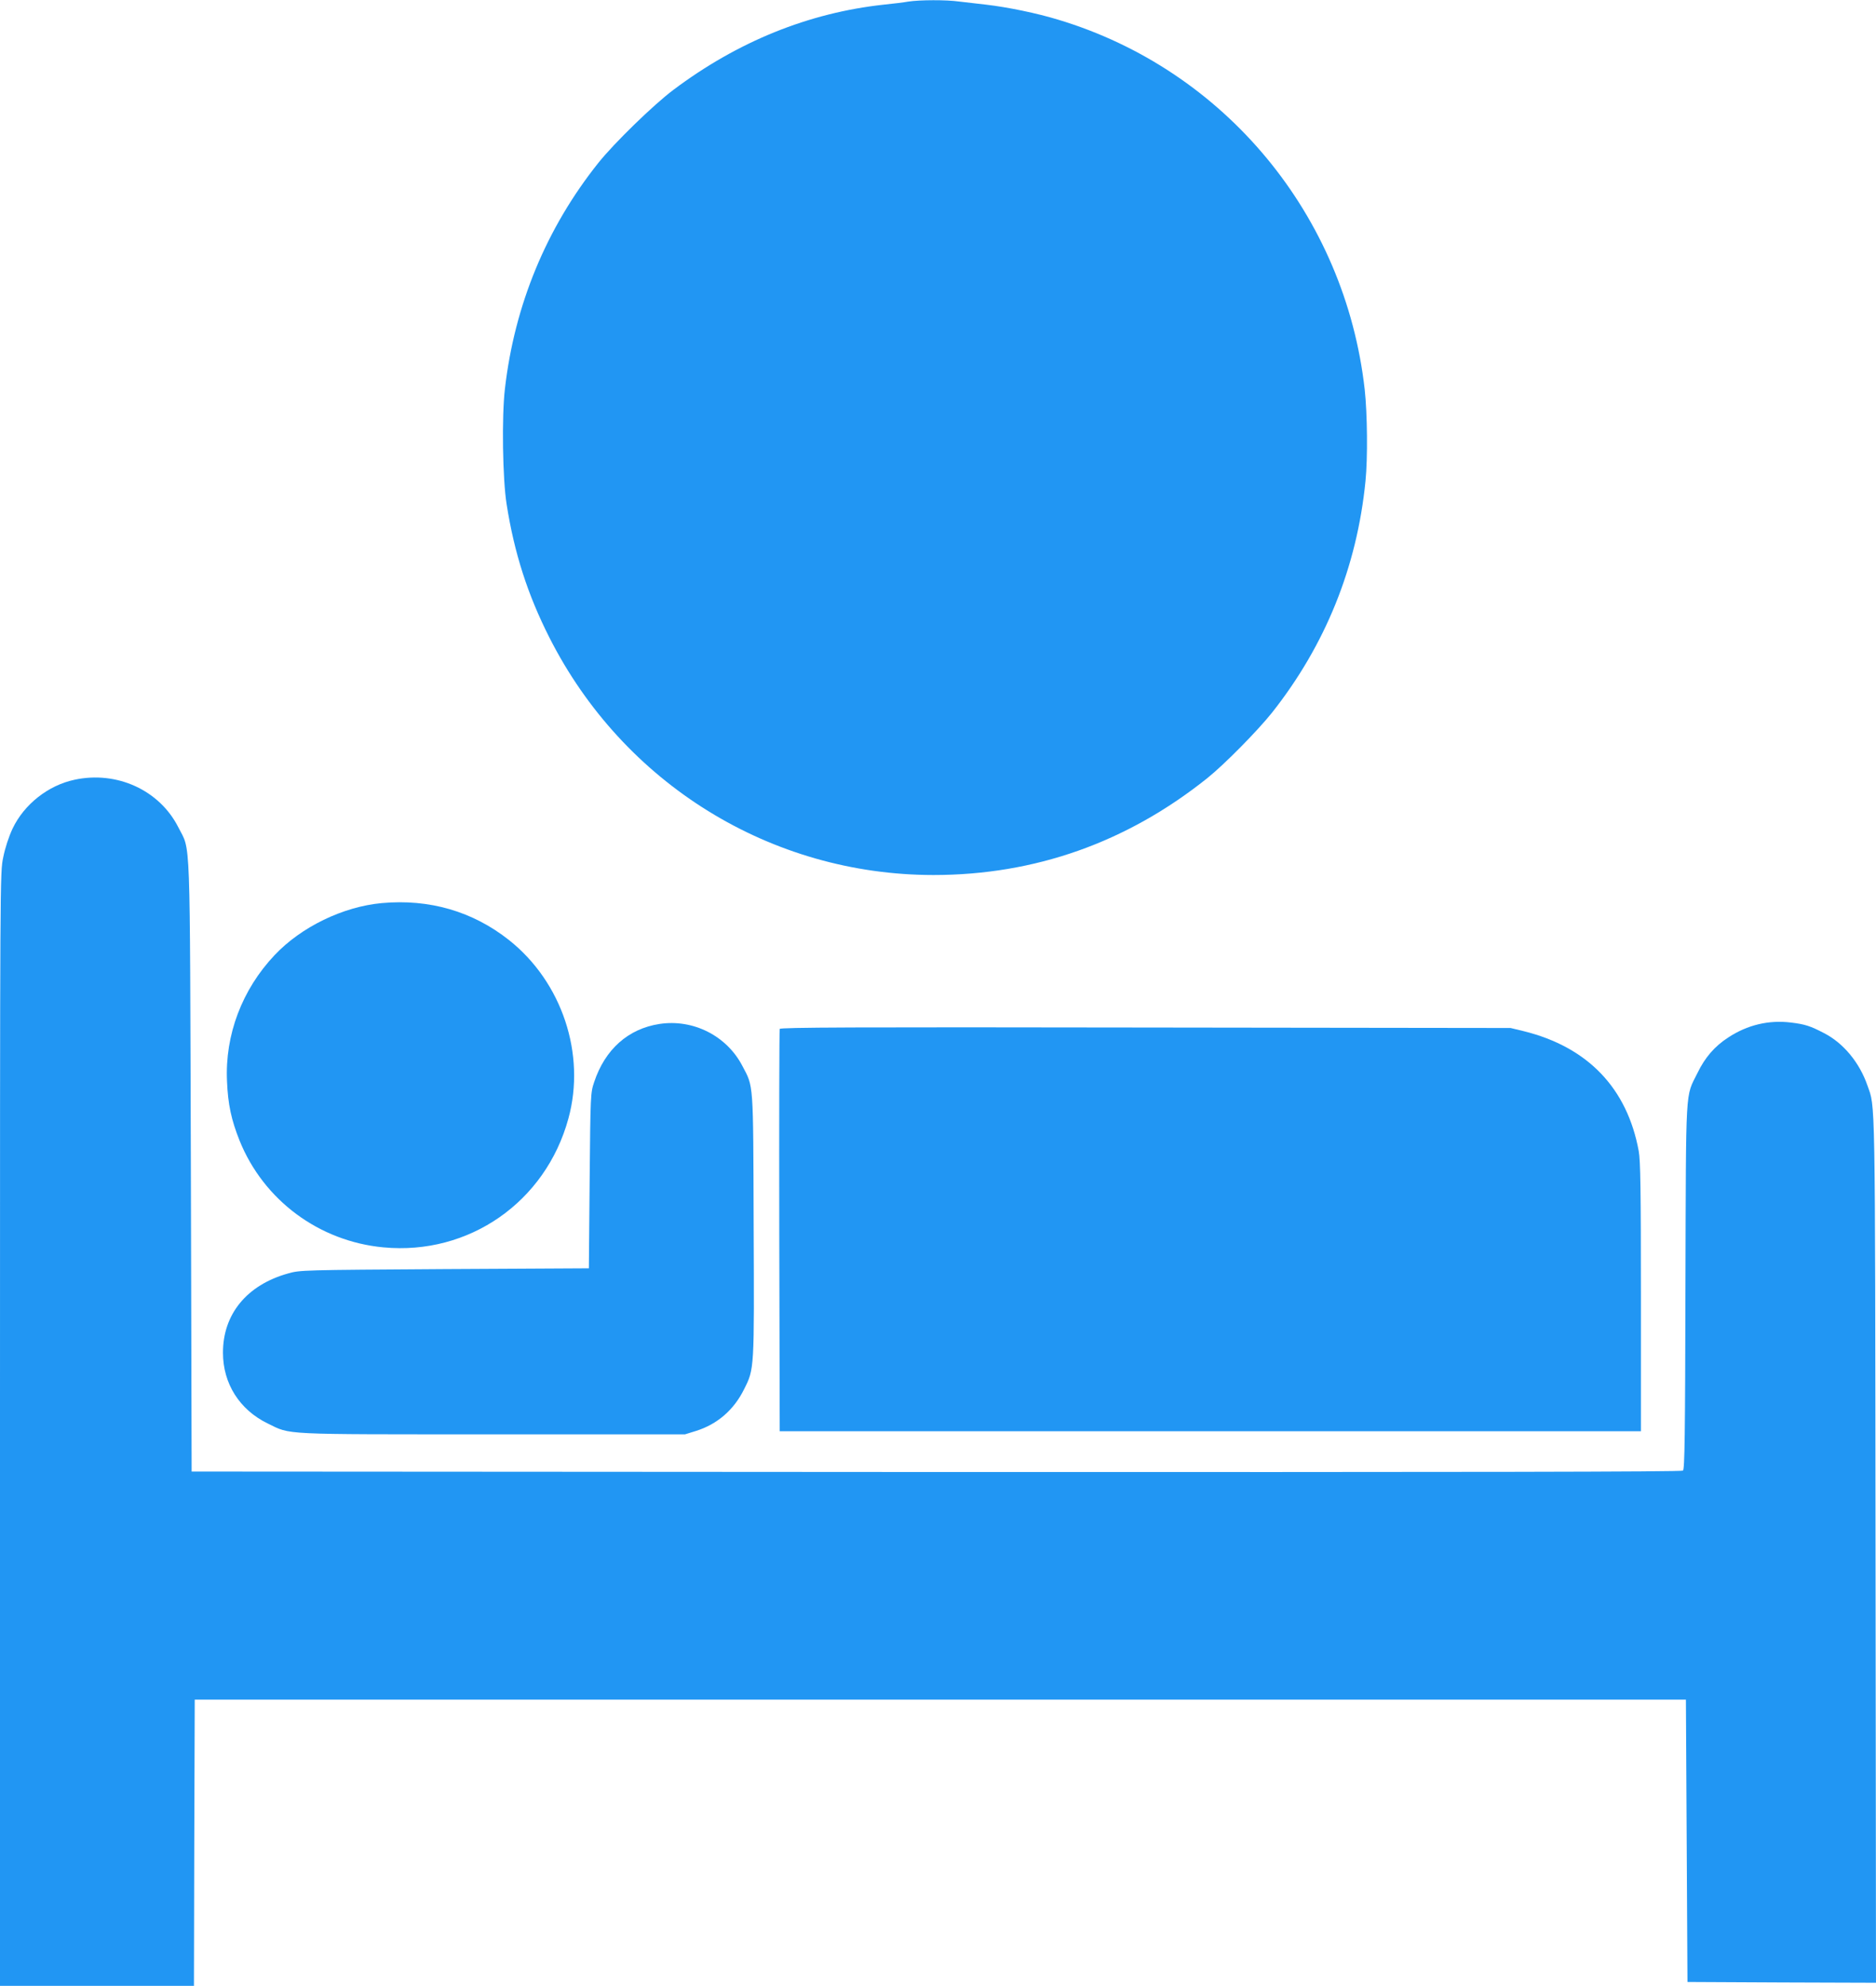
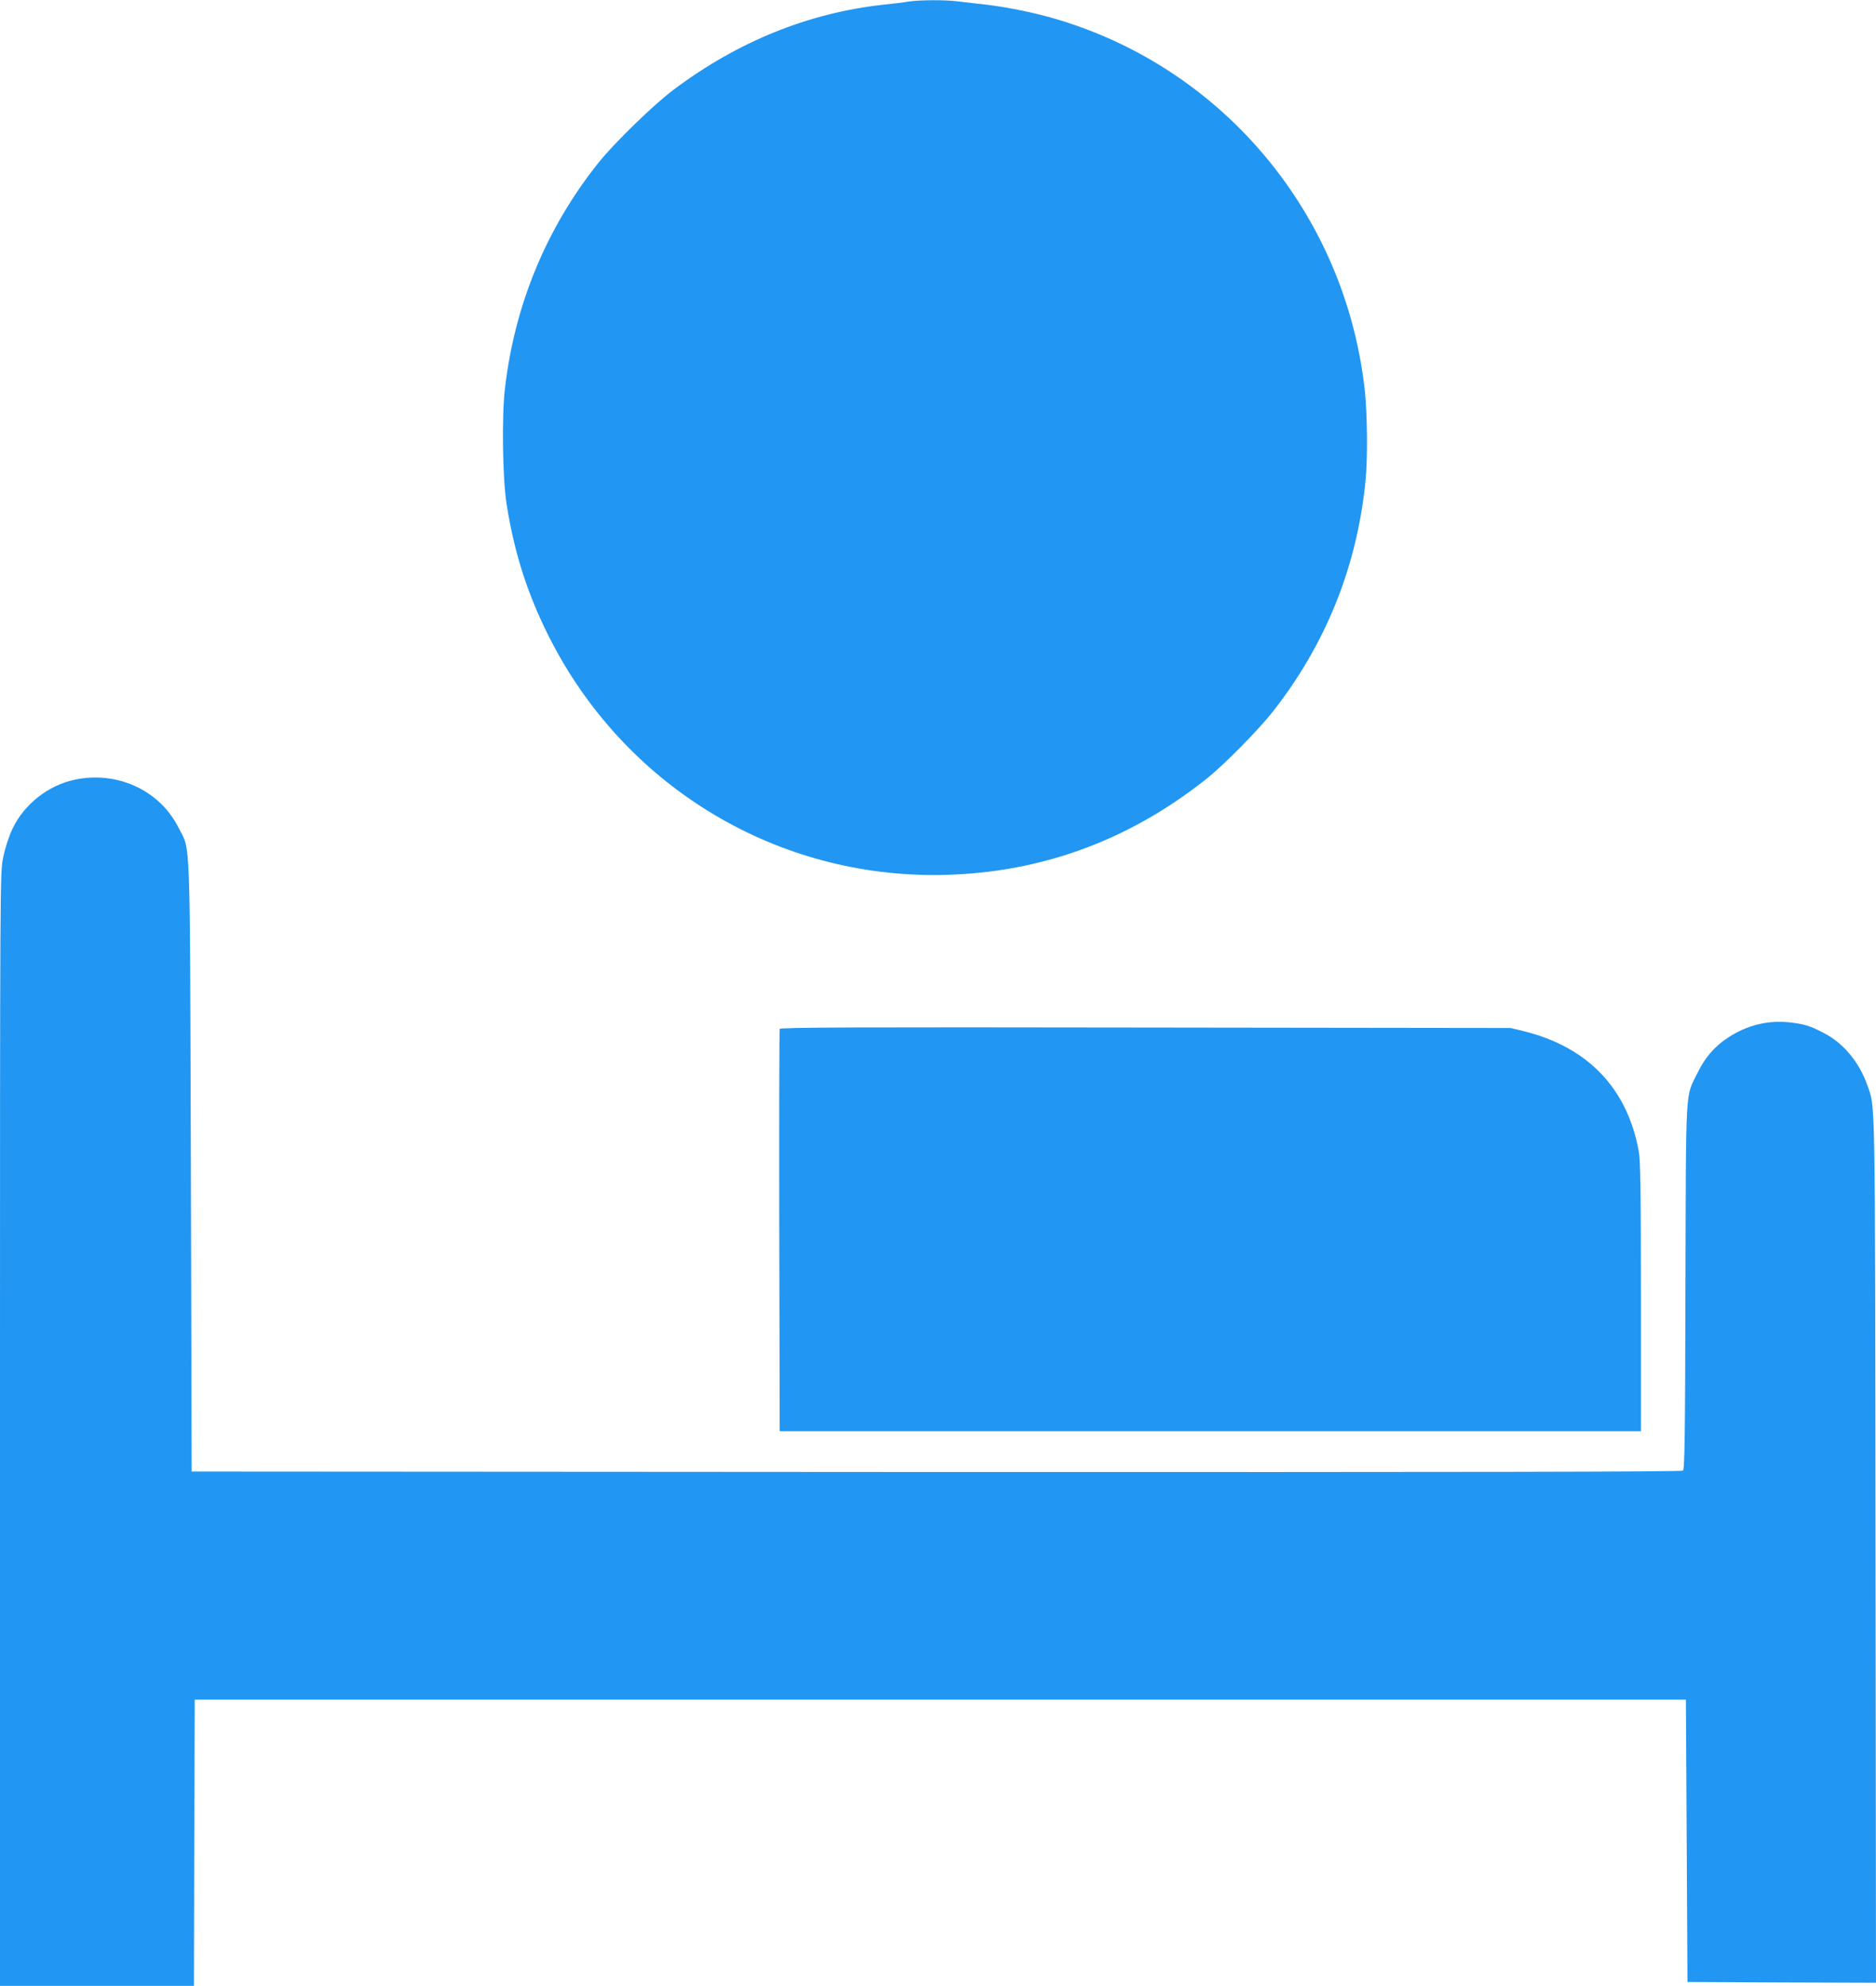
<svg xmlns="http://www.w3.org/2000/svg" version="1.0" width="1209pt" height="1280pt" viewBox="0 0 1209 1280" preserveAspectRatio="xMidYMid meet">
  <g transform="translate(0,1280) scale(0.1,-0.1)" fill="#2196f3" stroke="none">
-     <path d="M5855 12790 c-27 -5 -99 -14 -160 -20 -485 -53 -941 -238 -1355 -549 -129 -97 -382 -343 -484 -471 -335 -420 -540 -916 -602 -1456 -21 -177 -15 -584 11 -744 49 -314 136 -584 276 -860 477 -942 1427 -1529 2474 -1530 653 0 1246 209 1765 624 109 87 324 305 418 423 343 434 547 937 602 1492 15 149 12 435 -5 590 -126 1124 -902 2061 -1975 2384 -137 42 -327 81 -465 97 -55 6 -133 15 -173 20 -84 12 -254 11 -327 0z" />
+     <path d="M5855 12790 c-27 -5 -99 -14 -160 -20 -485 -53 -941 -238 -1355 -549 -129 -97 -382 -343 -484 -471 -335 -420 -540 -916 -602 -1456 -21 -177 -15 -584 11 -744 49 -314 136 -584 276 -860 477 -942 1427 -1529 2474 -1530 653 0 1246 209 1765 624 109 87 324 305 418 423 343 434 547 937 602 1492 15 149 12 435 -5 590 -126 1124 -902 2061 -1975 2384 -137 42 -327 81 -465 97 -55 6 -133 15 -173 20 -84 12 -254 11 -327 0" />
    <path d="M480 7774 c-170 -36 -325 -159 -399 -315 -24 -51 -48 -124 -60 -184 -21 -99 -21 -105 -21 -3687 l0 -3588 625 0 625 0 2 923 3 922 4805 0 4805 0 5 -910 5 -910 608 -3 607 -2 -3 2797 c-3 2980 -1 2840 -52 2986 -51 148 -155 274 -280 338 -88 46 -122 57 -212 68 -143 18 -282 -15 -405 -96 -88 -57 -150 -129 -198 -228 -80 -162 -74 -59 -78 -1377 -2 -962 -5 -1178 -16 -1187 -9 -8 -1332 -10 -4812 -9 l-4799 3 -5 1965 c-7 2203 0 2027 -81 2188 -121 239 -396 365 -669 306z" />
-     <path d="M2460 6979 c-249 -23 -518 -153 -690 -335 -210 -222 -321 -515 -307 -813 6 -150 28 -250 81 -383 155 -384 512 -649 927 -688 551 -52 1045 292 1192 830 114 415 -41 880 -383 1151 -234 185 -513 266 -820 238z" />
-     <path d="M4250 6200 c-202 -31 -351 -164 -421 -375 -23 -69 -24 -77 -29 -635 l-5 -565 -930 -5 c-917 -6 -931 -6 -1008 -28 -266 -74 -421 -263 -420 -512 0 -198 107 -367 288 -455 153 -74 66 -70 1450 -70 l1240 0 71 22 c137 43 244 136 309 268 67 133 66 123 62 1059 -3 936 0 887 -73 1026 -101 194 -317 303 -534 270z" />
    <path d="M5025 6168 c-3 -7 -4 -593 -3 -1303 l3 -1290 2775 0 2775 0 0 865 c0 690 -3 880 -14 940 -74 405 -327 670 -739 773 l-87 21 -2353 3 c-1891 3 -2353 1 -2357 -9z" />
  </g>
</svg>